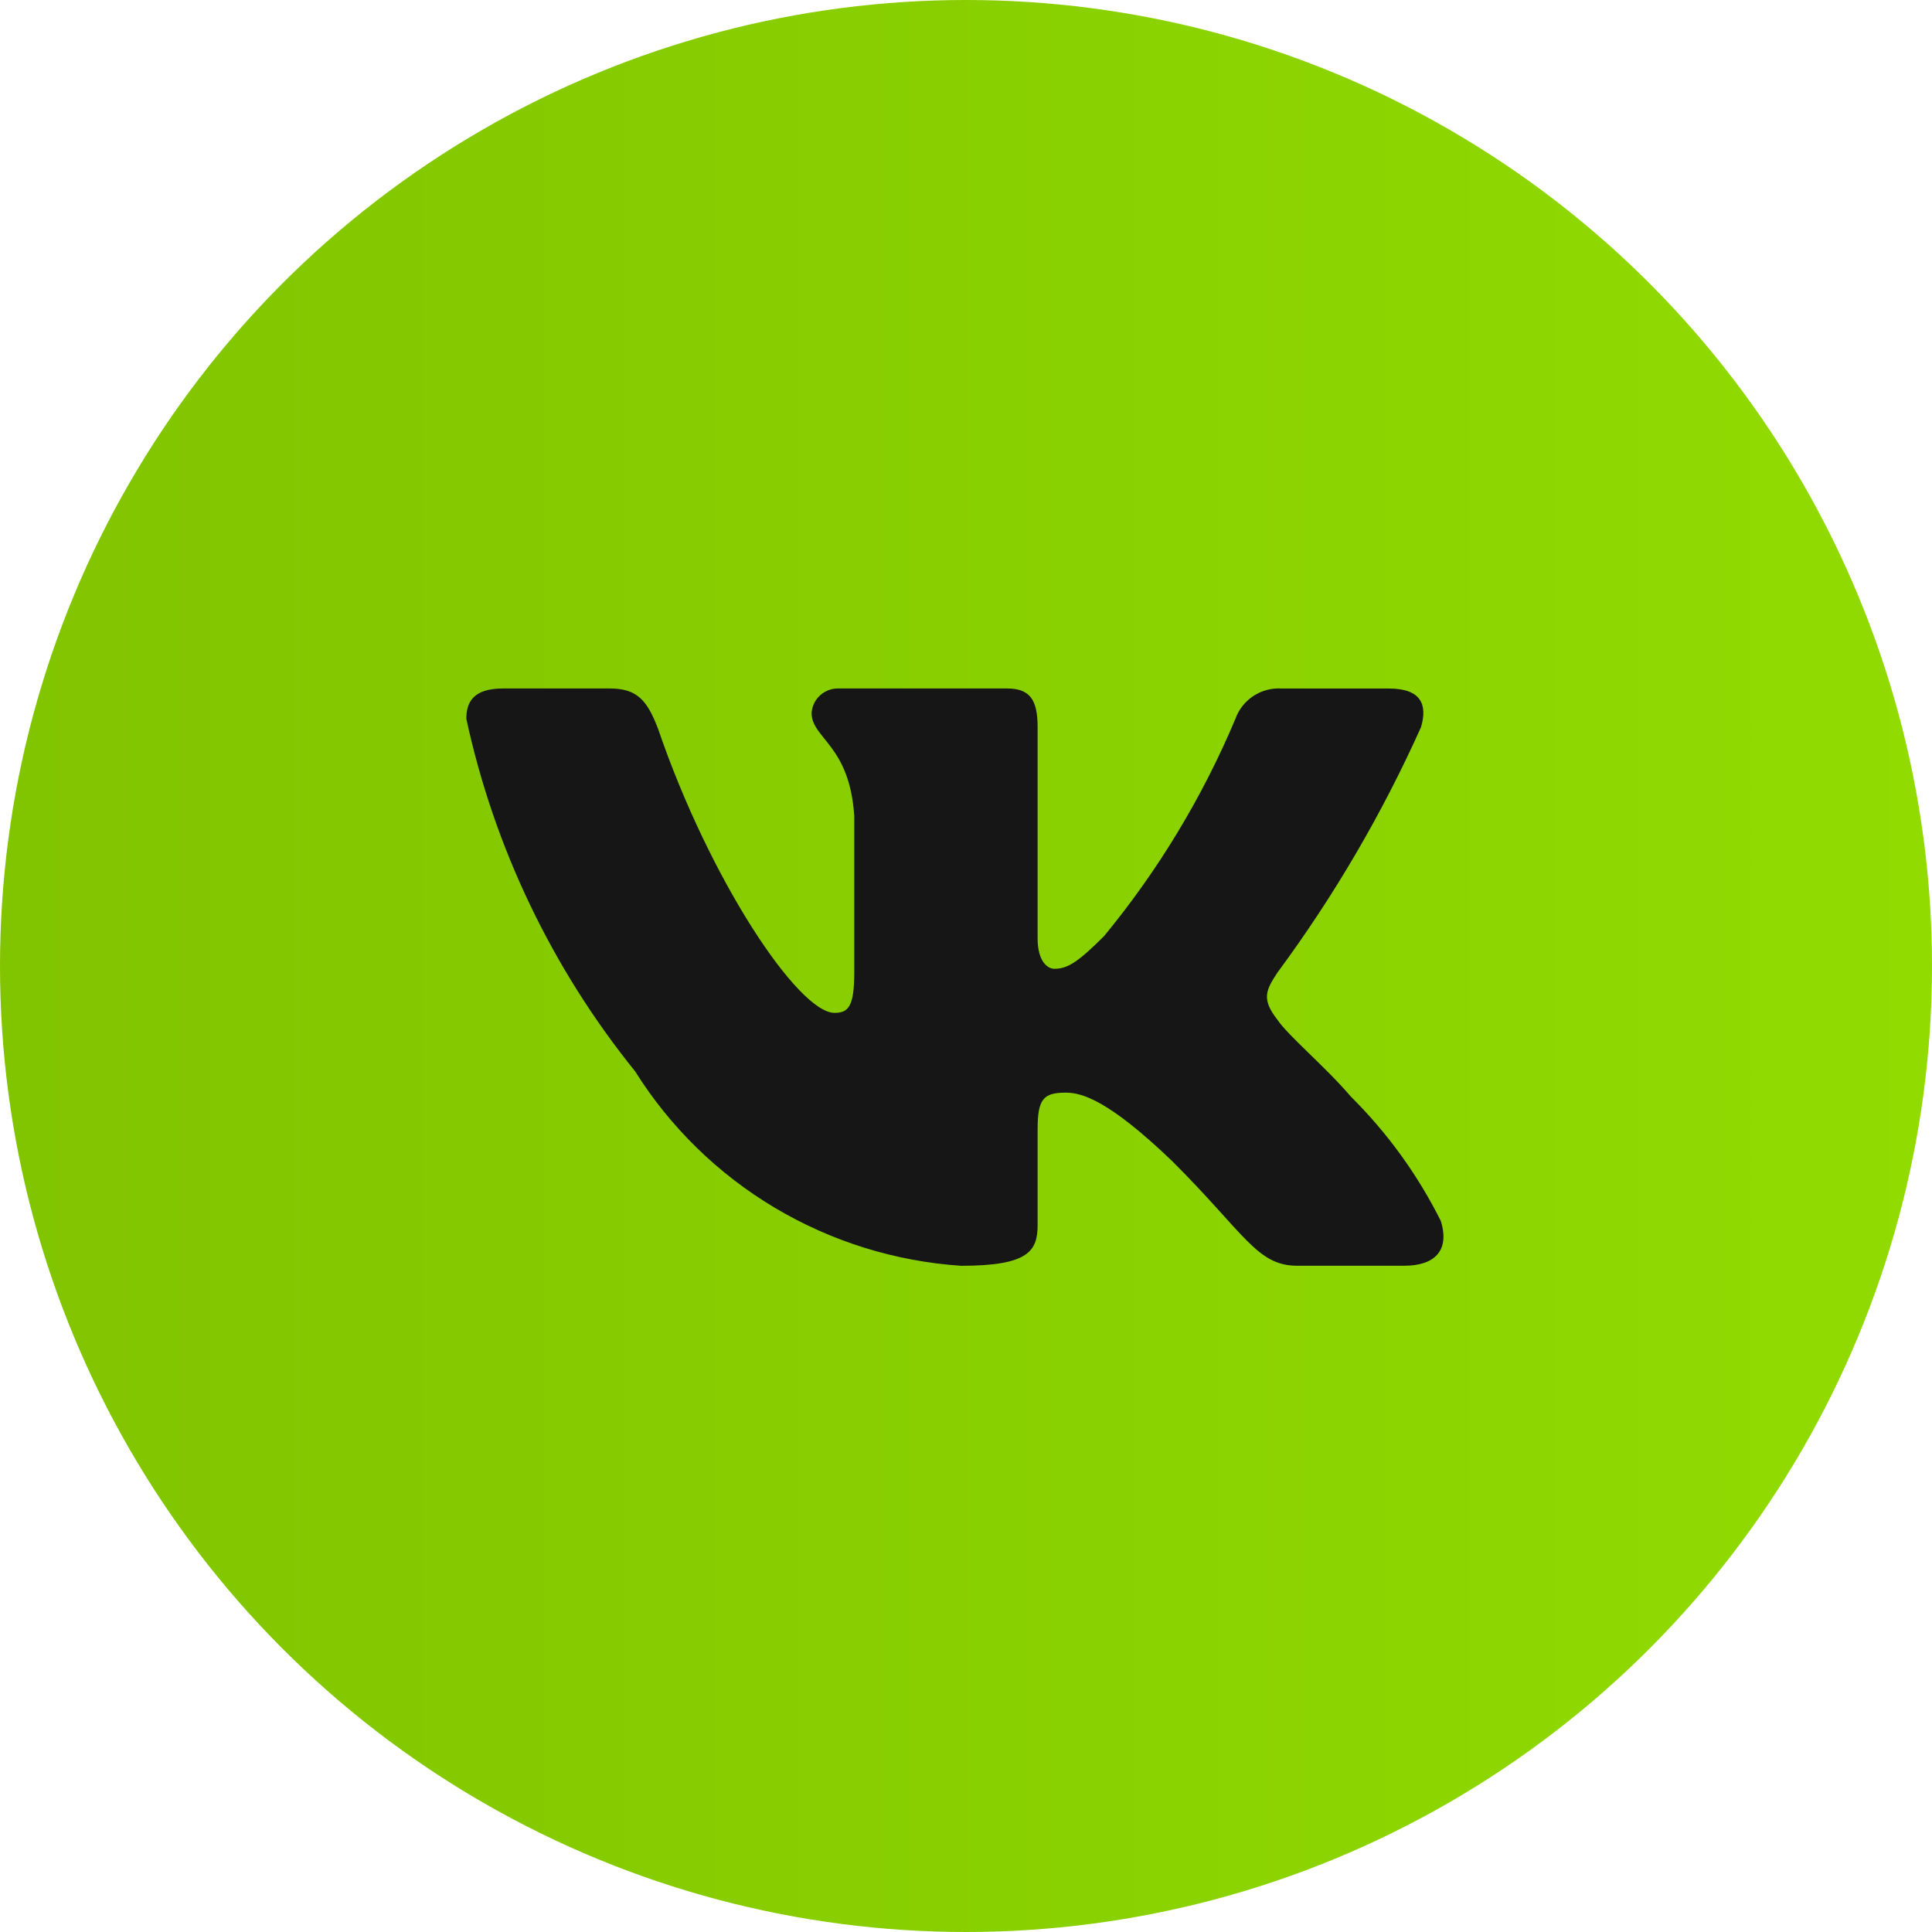
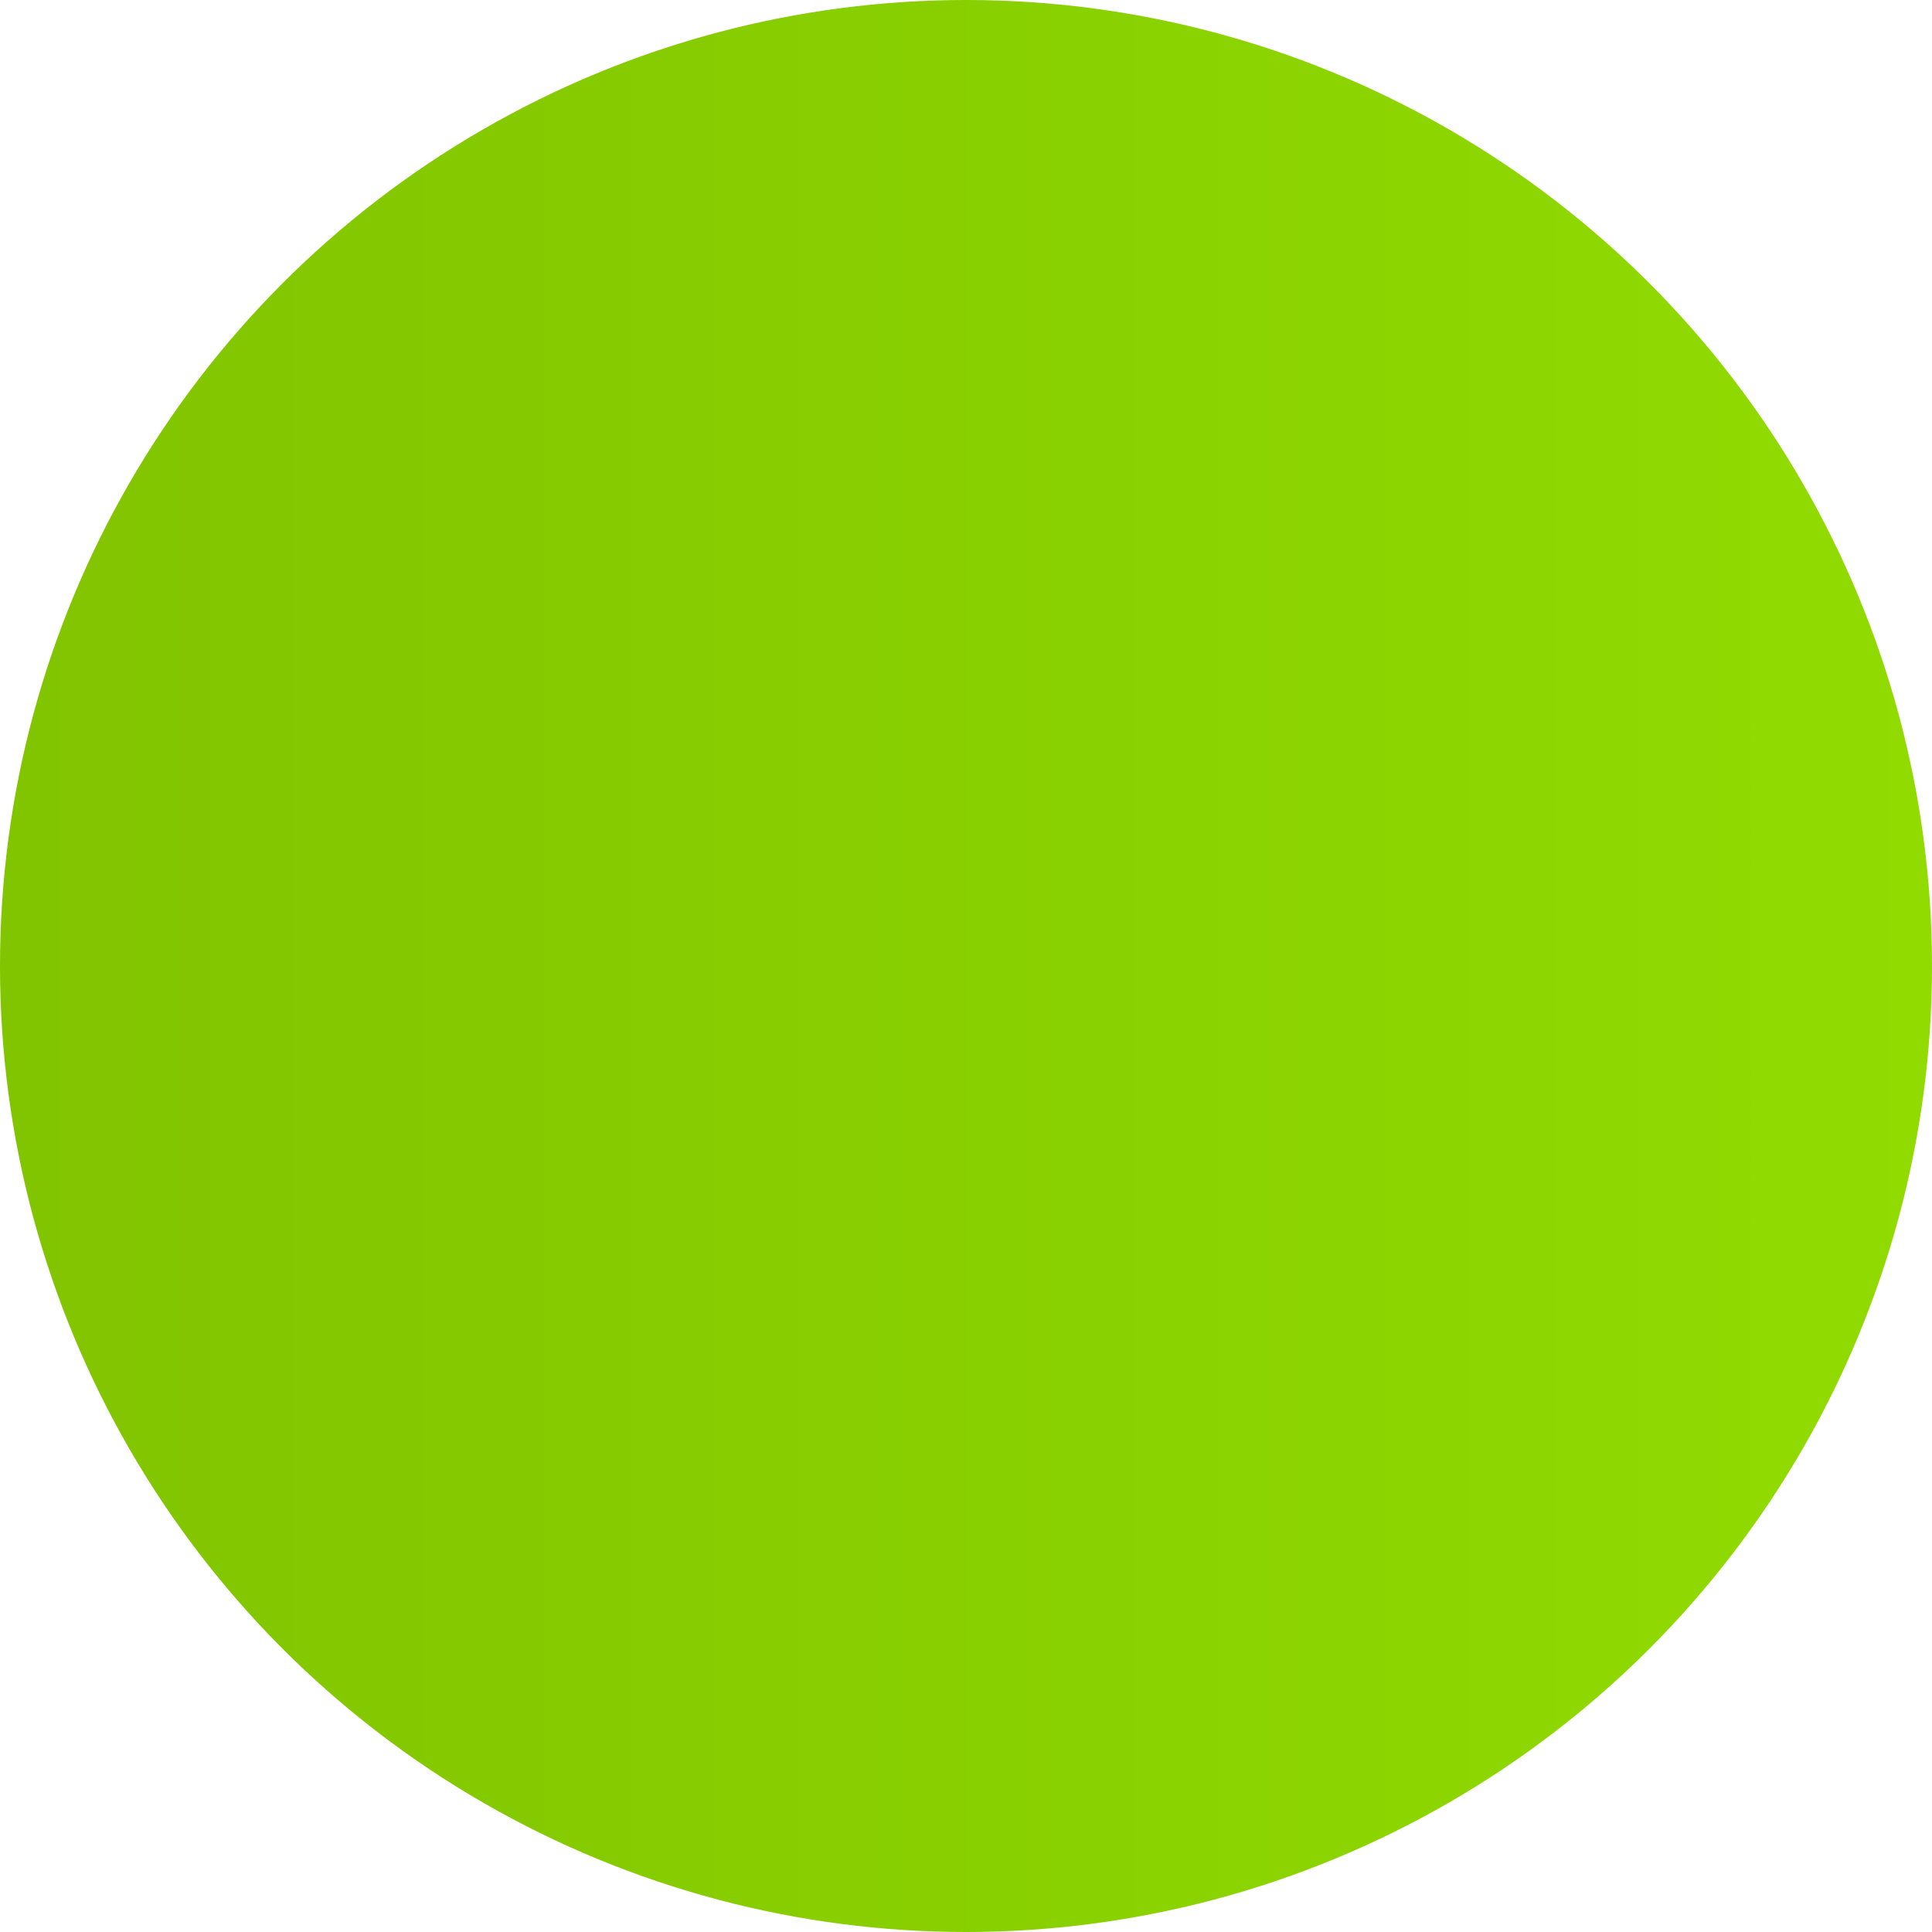
<svg xmlns="http://www.w3.org/2000/svg" width="87" height="87" viewBox="0 0 87 87" fill="none">
  <circle cx="43.5" cy="43.5" r="43.5" fill="url(#paint0_linear_1924_331)" />
-   <path d="M63.232 56.998H58.414C56.592 56.998 56.043 55.53 52.777 52.279C49.923 49.543 48.718 49.203 47.996 49.203C46.997 49.203 46.725 49.476 46.725 50.843V55.152C46.725 56.318 46.345 57 43.283 57C40.314 56.802 37.434 55.904 34.881 54.382C32.328 52.859 30.175 50.755 28.6 48.243C24.861 43.612 22.259 38.178 21 32.372C21 31.654 21.274 31.003 22.651 31.003H27.464C28.702 31.003 29.147 31.551 29.633 32.817C31.97 39.659 35.958 45.61 37.577 45.61C38.198 45.61 38.468 45.337 38.468 43.798V36.751C38.263 33.536 36.547 33.265 36.547 32.101C36.568 31.794 36.71 31.508 36.94 31.303C37.171 31.098 37.473 30.99 37.782 31.003H45.348C46.383 31.003 46.725 31.515 46.725 32.746V42.259C46.725 43.285 47.168 43.626 47.48 43.626C48.101 43.626 48.578 43.285 49.716 42.156C52.154 39.196 54.147 35.9 55.632 32.37C55.783 31.946 56.07 31.583 56.449 31.336C56.827 31.09 57.277 30.973 57.728 31.005H62.544C63.988 31.005 64.294 31.723 63.988 32.748C62.236 36.65 60.069 40.355 57.523 43.798C57.004 44.585 56.797 44.995 57.523 45.919C58.001 46.637 59.689 48.04 60.823 49.373C62.474 51.011 63.844 52.905 64.881 54.98C65.295 56.315 64.606 56.998 63.232 56.998Z" fill="#161616" />
  <defs>
    <linearGradient id="paint0_linear_1924_331" x1="0" y1="43.5" x2="87" y2="43.5" gradientUnits="userSpaceOnUse">
      <stop stop-color="#81C400" />
      <stop offset="1" stop-color="#91DB01" />
    </linearGradient>
  </defs>
</svg>